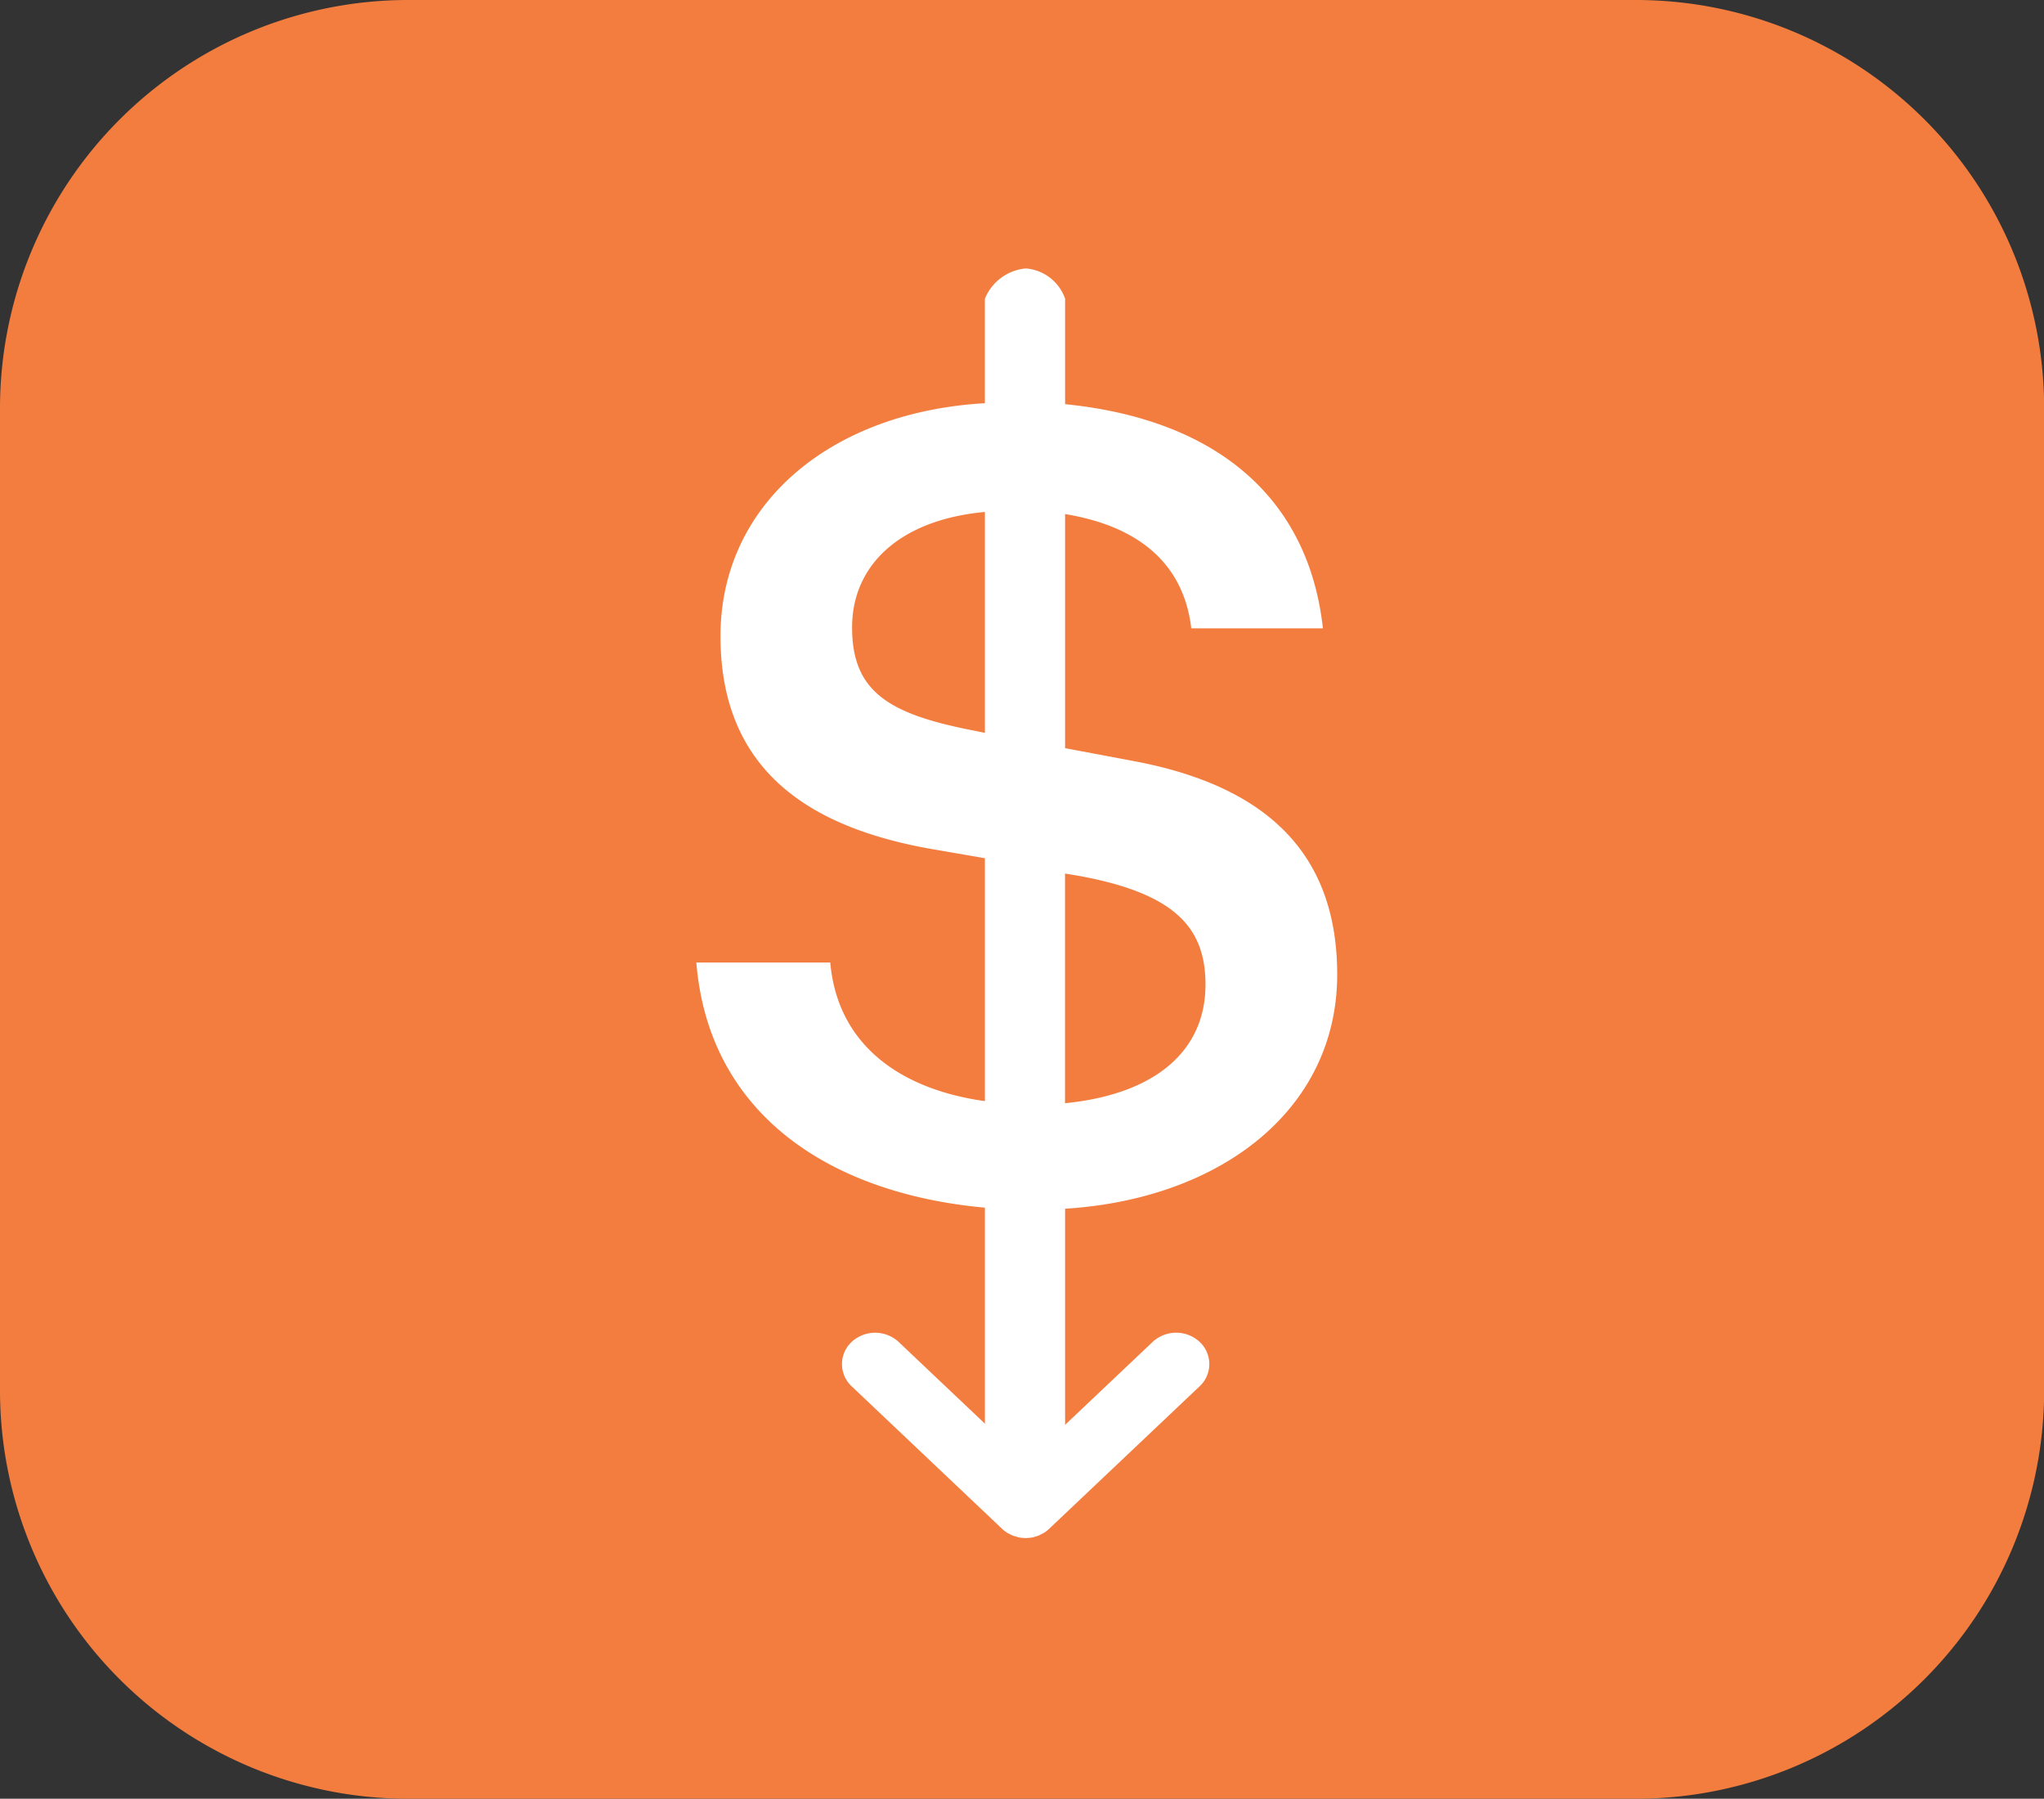
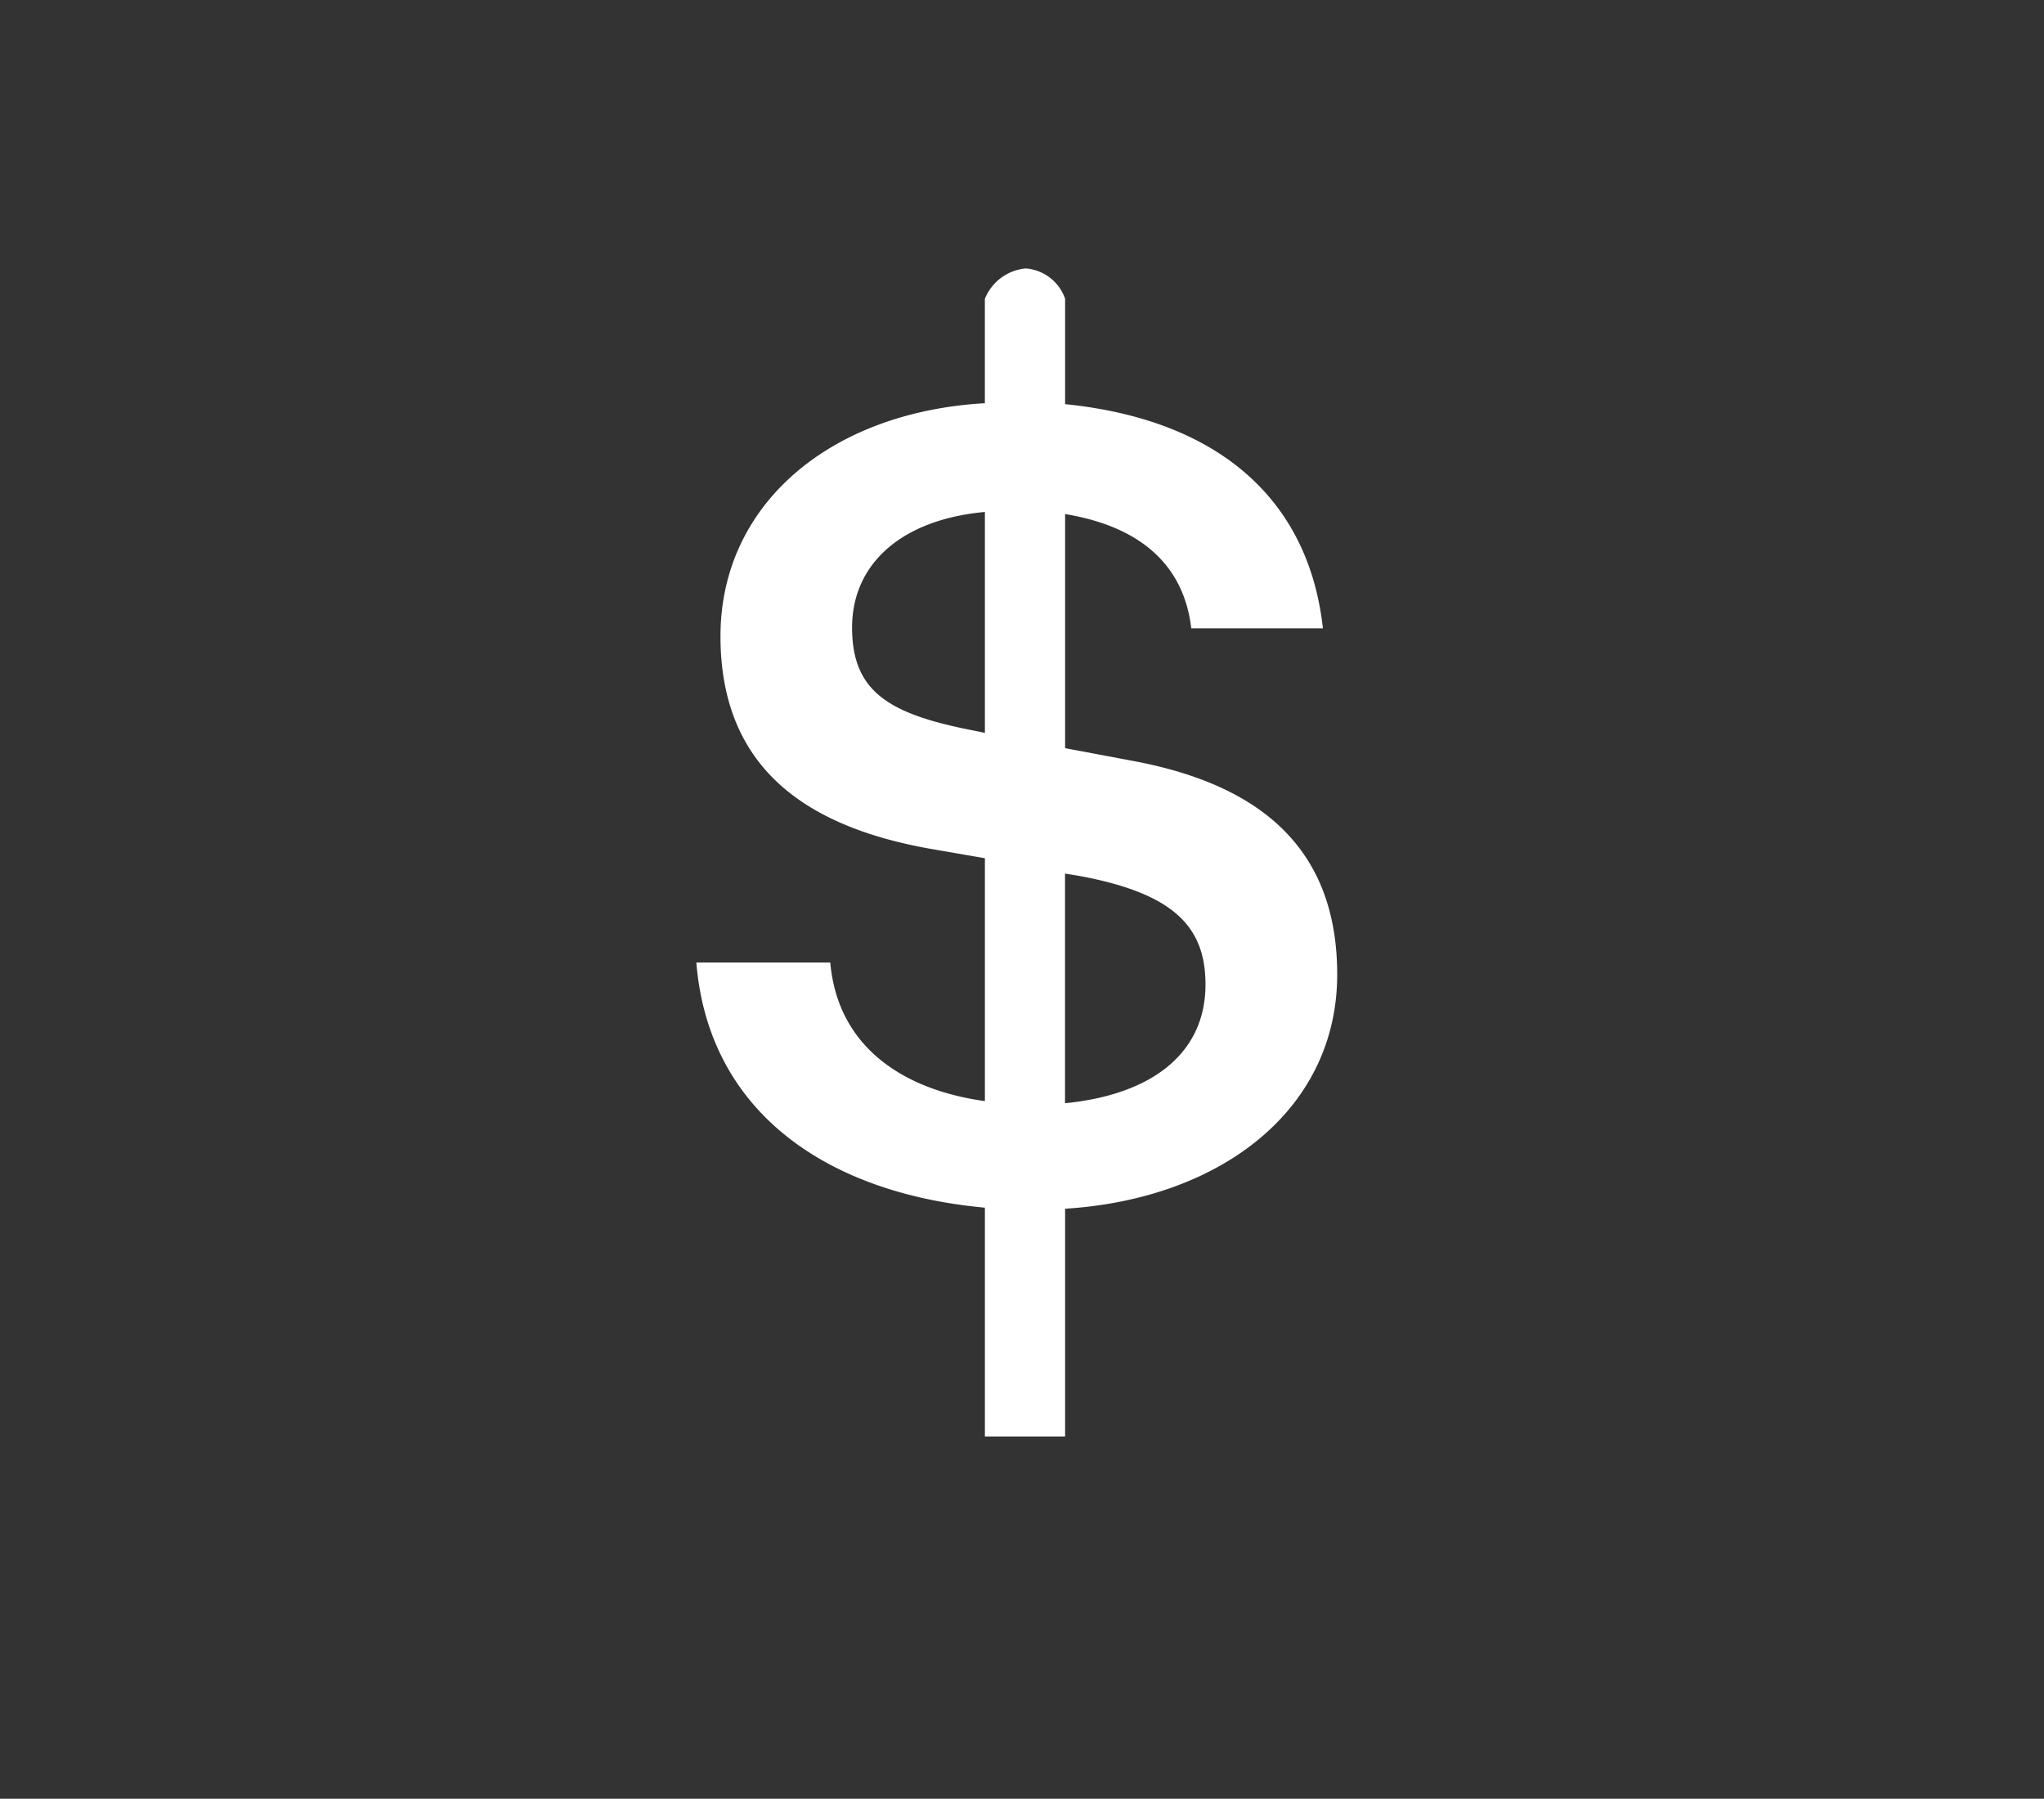
<svg xmlns="http://www.w3.org/2000/svg" width="70.794" height="62.29" viewBox="0 0 70.794 62.29">
  <rect x="0" y="0" width="70.794" height="62.29" fill="#333333" stroke="none" />
  <defs>
    <style>.a{fill:#f37d3f;}.b{fill:#fff;}</style>
  </defs>
  <g transform="translate(-218.745 -382.134)">
    <g transform="translate(218.745 382.134)">
-       <path class="a" d="M275.449,382.134H232.835a14.14,14.14,0,0,0-14.09,14.109v34.072a14.14,14.14,0,0,0,14.09,14.109h42.6a14.144,14.144,0,0,0,14.109-14.109V396.243A14.14,14.14,0,0,0,275.449,382.134Z" transform="translate(-218.745 -382.134)" />
-     </g>
+       </g>
    <g transform="translate(242.866 391.433)">
      <path class="b" d="M244.078,419.562v7.886H241.3v-7.923c-5.471-.5-9.574-3.312-9.994-8.49h4.638c.265,2.971,2.583,4.417,5.356,4.8v-8.411l-1.977-.342c-3.949-.725-7.181-2.589-7.181-7.346,0-4.567,3.8-7.763,9.157-8.069v-3.615A1.688,1.688,0,0,1,242.719,387a1.57,1.57,0,0,1,1.359,1.048V391.7c5.281.532,8.434,3.273,8.929,7.763h-4.559c-.265-2.245-1.825-3.538-4.37-3.957v8.107l2.433.457c4.368.836,6.991,3.042,6.991,7.382C253.5,416.1,249.512,419.22,244.078,419.562ZM241.3,403.083v-7.65c-2.924.267-4.6,1.826-4.6,4,0,2.245,1.293,3.008,4.256,3.579Zm2.775,4.872v7.953c3.04-.3,4.865-1.749,4.865-4.109,0-1.98-1.065-3.16-4.408-3.769Z" transform="translate(-231.309 -387.003)" />
      <g transform="translate(5.041 36.852)">
-         <path class="b" d="M239.148,409.571l-3.251-3.08a1.2,1.2,0,0,0-1.625,0,1.05,1.05,0,0,0,0,1.539l5.212,4.937a1.231,1.231,0,0,0,.177.136.613.613,0,0,0,.071.036,1.112,1.112,0,0,0,.127.063.969.969,0,0,0,.1.029,1.177,1.177,0,0,0,.117.033,1.048,1.048,0,0,0,.173.017c.017,0,.035.006.052.006l.046-.006a1.117,1.117,0,0,0,.178-.017.732.732,0,0,0,.111-.031,1.08,1.08,0,0,0,.1-.031c.04-.015.079-.038.117-.058s.054-.025.081-.042a1.092,1.092,0,0,0,.175-.136h0l5.214-4.937a1.051,1.051,0,0,0,0-1.539,1.2,1.2,0,0,0-1.625,0l-3.253,3.08" transform="translate(-233.936 -406.173)" />
-       </g>
+         </g>
    </g>
  </g>
</svg>